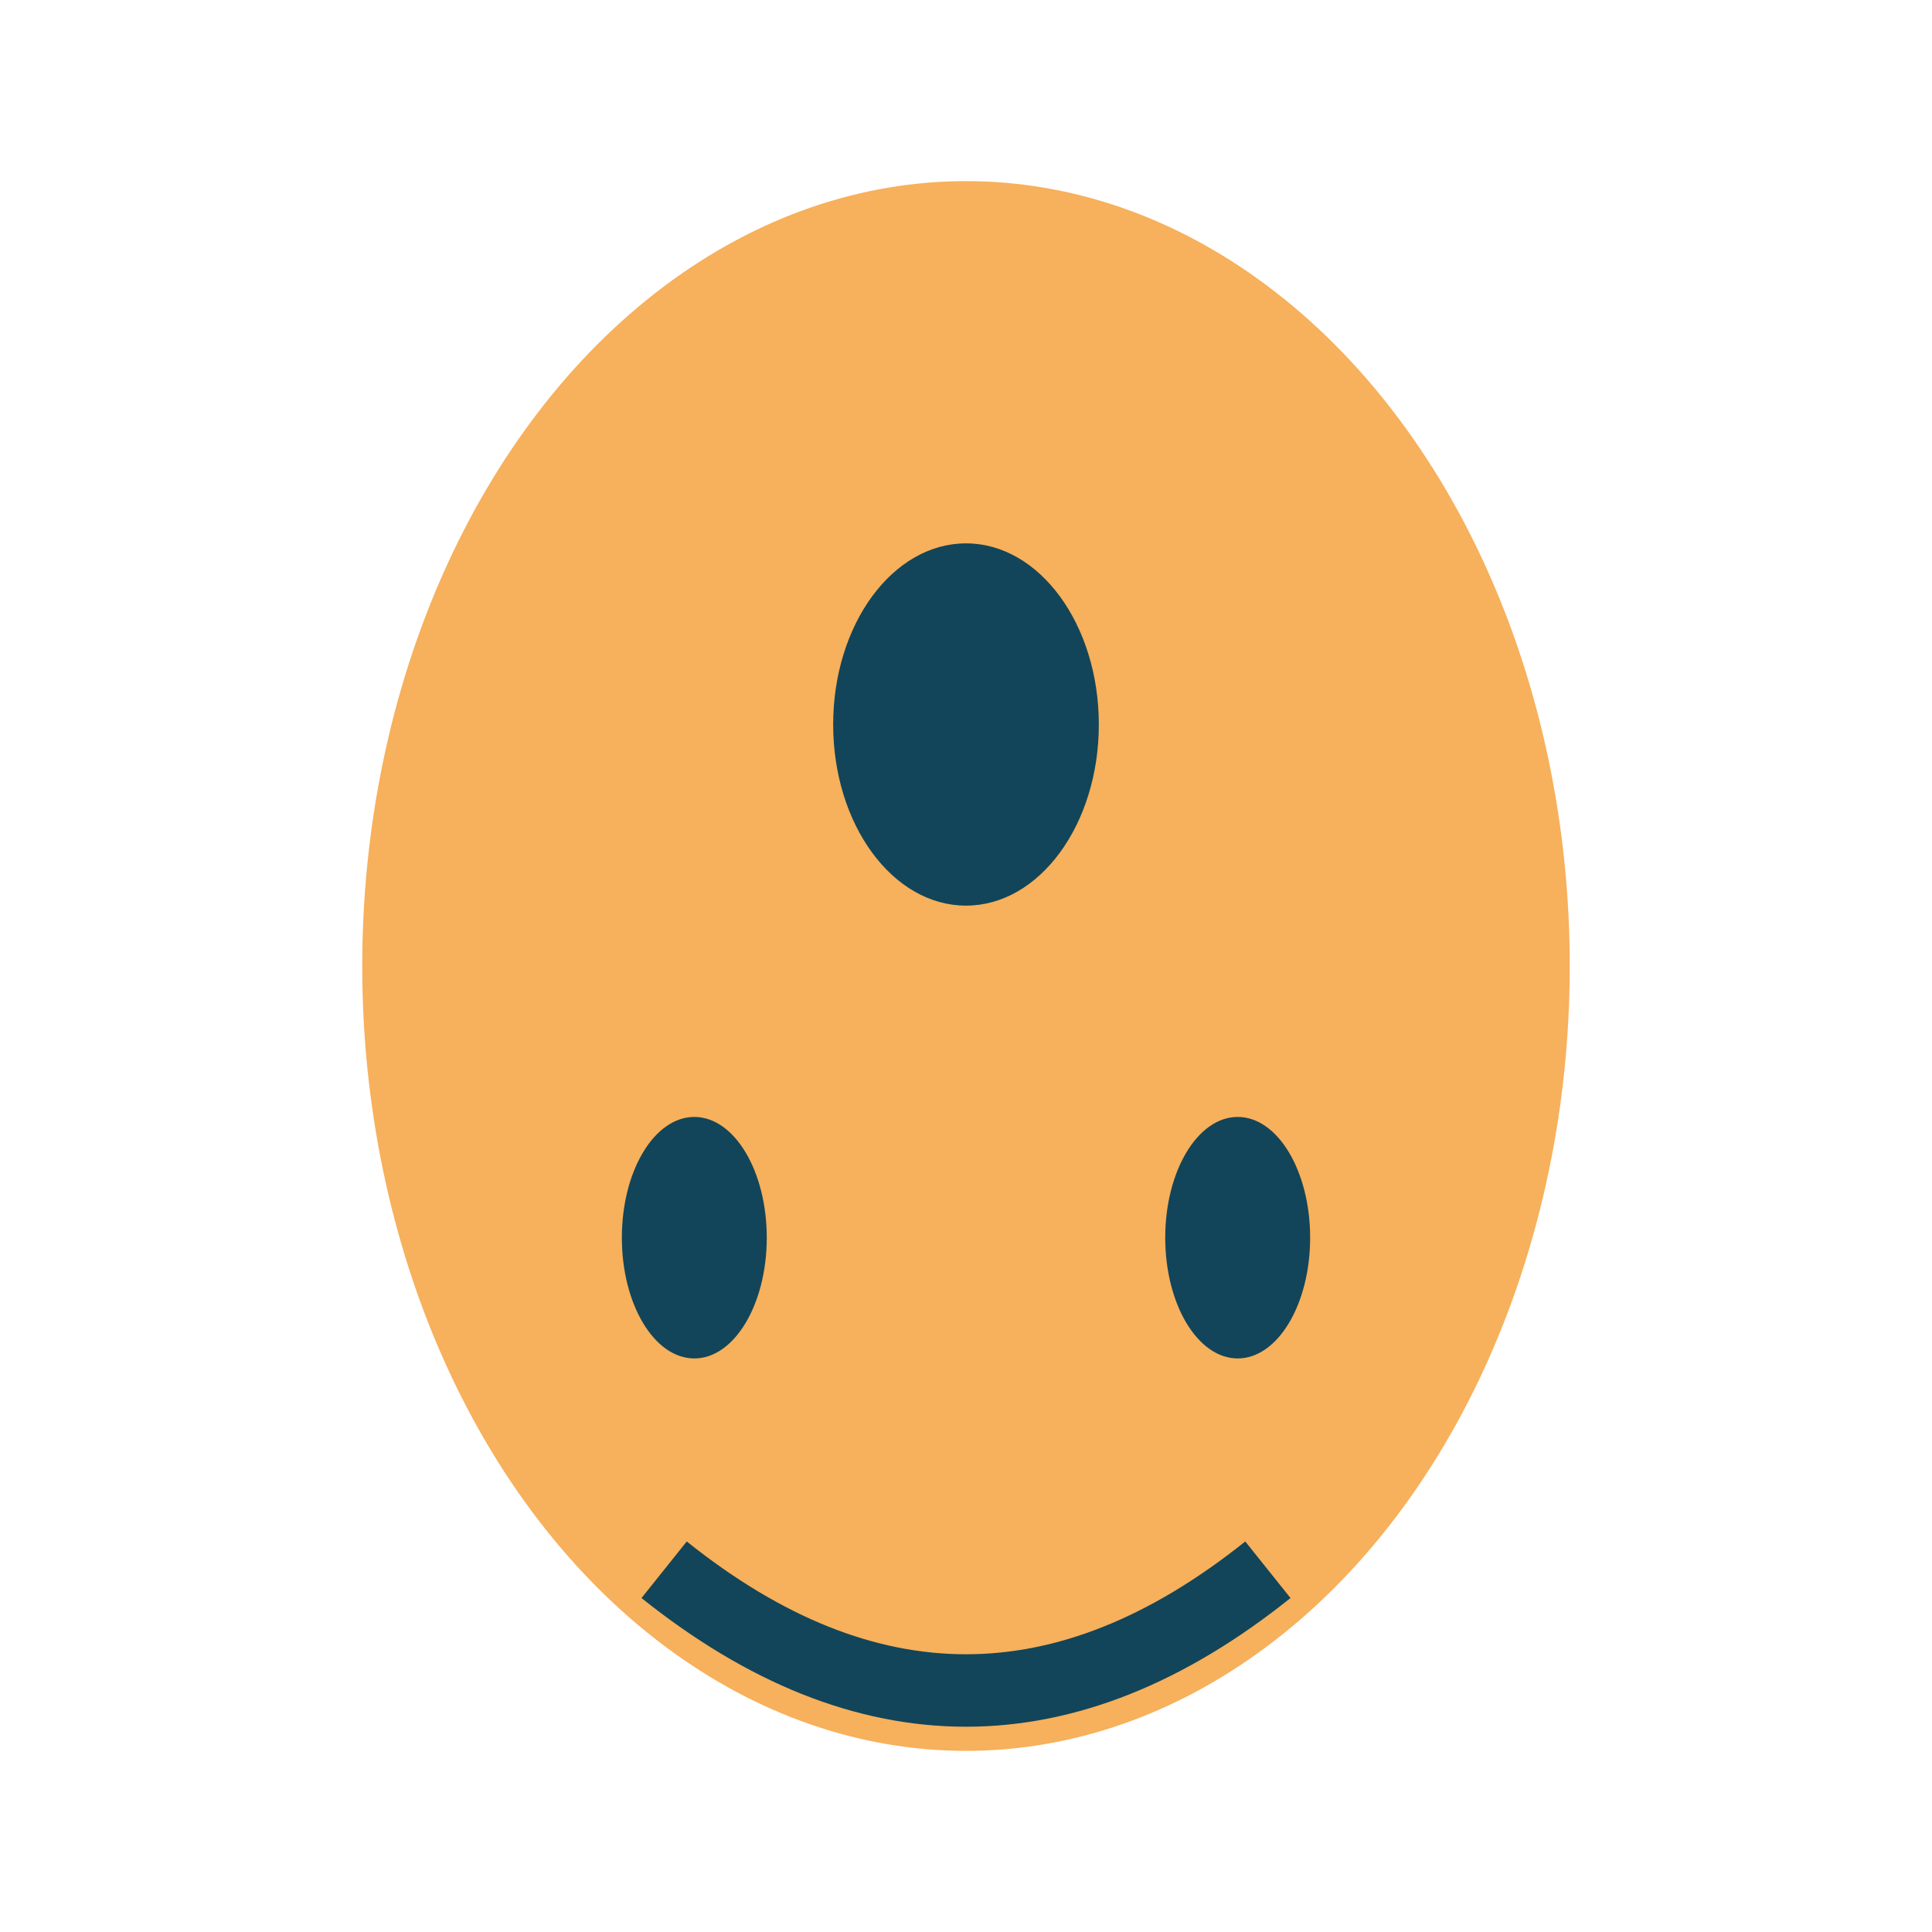
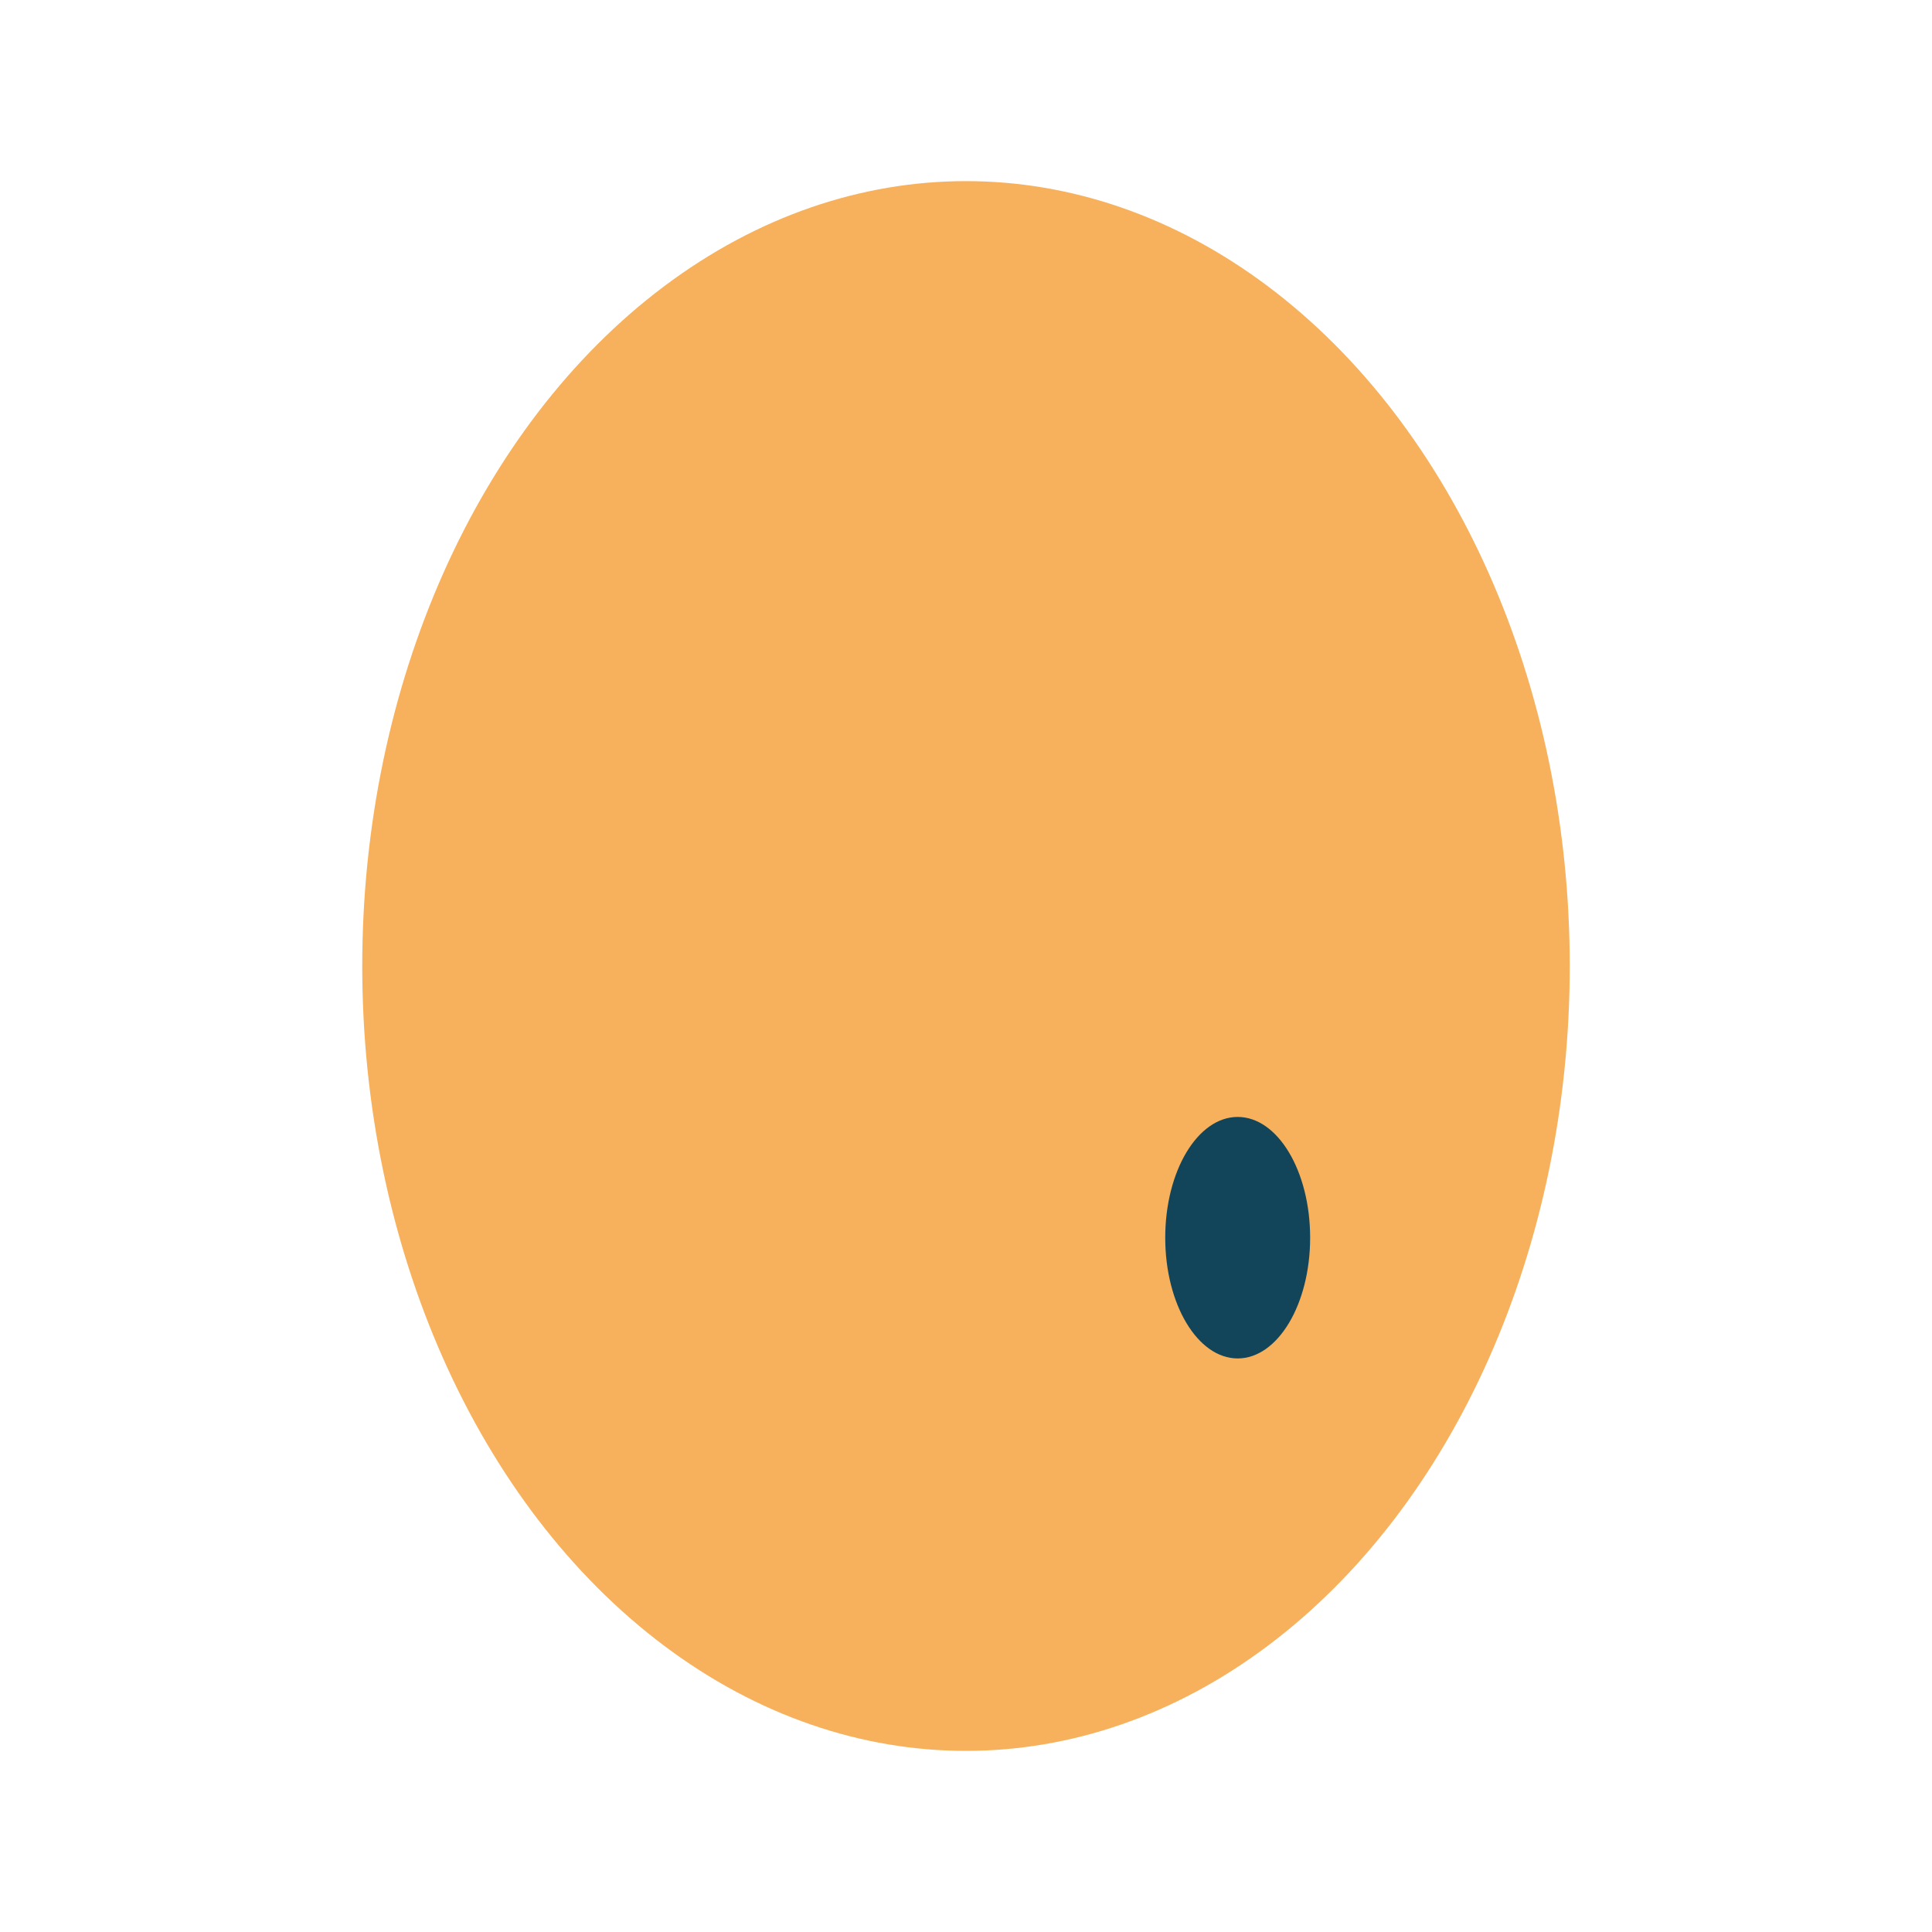
<svg xmlns="http://www.w3.org/2000/svg" width="32" height="32" viewBox="0 0 32 32">
  <ellipse cx="16" cy="16" rx="10" ry="13" fill="#F7B05B" />
-   <ellipse cx="16" cy="12" rx="2.2" ry="3" fill="#124559" />
-   <ellipse cx="11.5" cy="20.5" rx="1.2" ry="2" fill="#124559" />
  <ellipse cx="20.5" cy="20.5" rx="1.2" ry="2" fill="#124559" />
-   <path d="M11 26 Q16 30 21 26" stroke="#124559" stroke-width="1.2" fill="none" />
</svg>